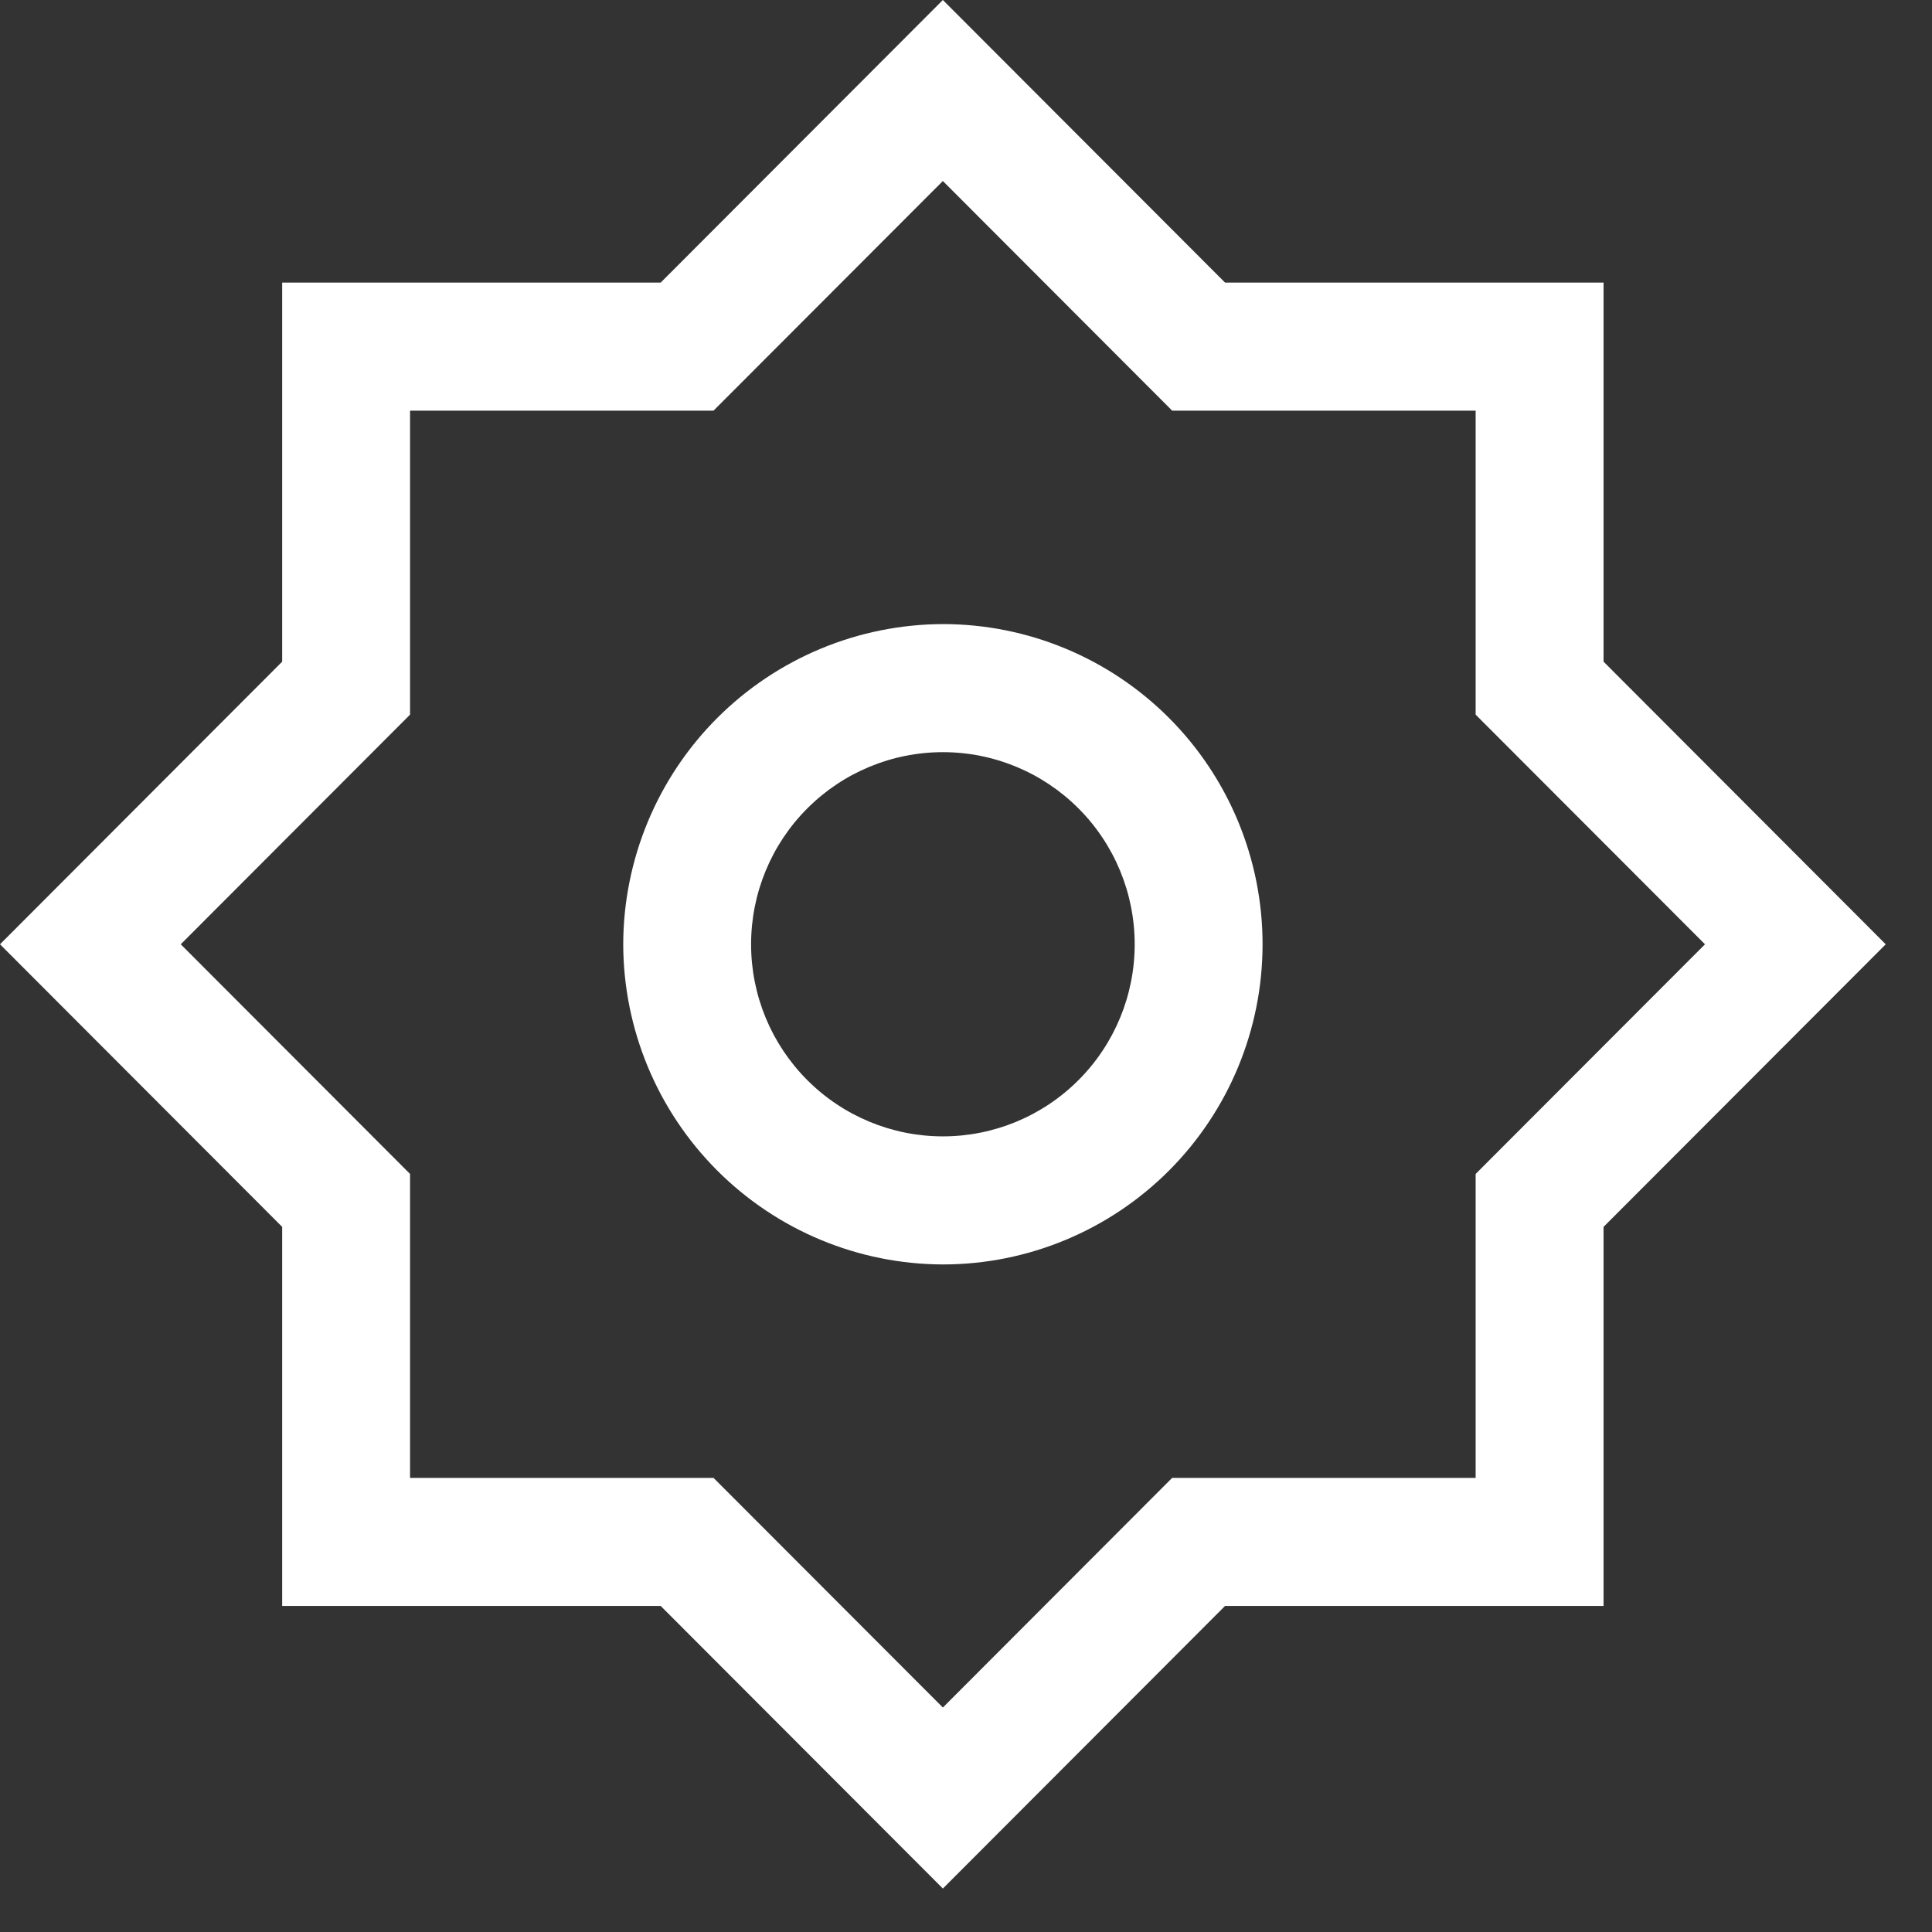
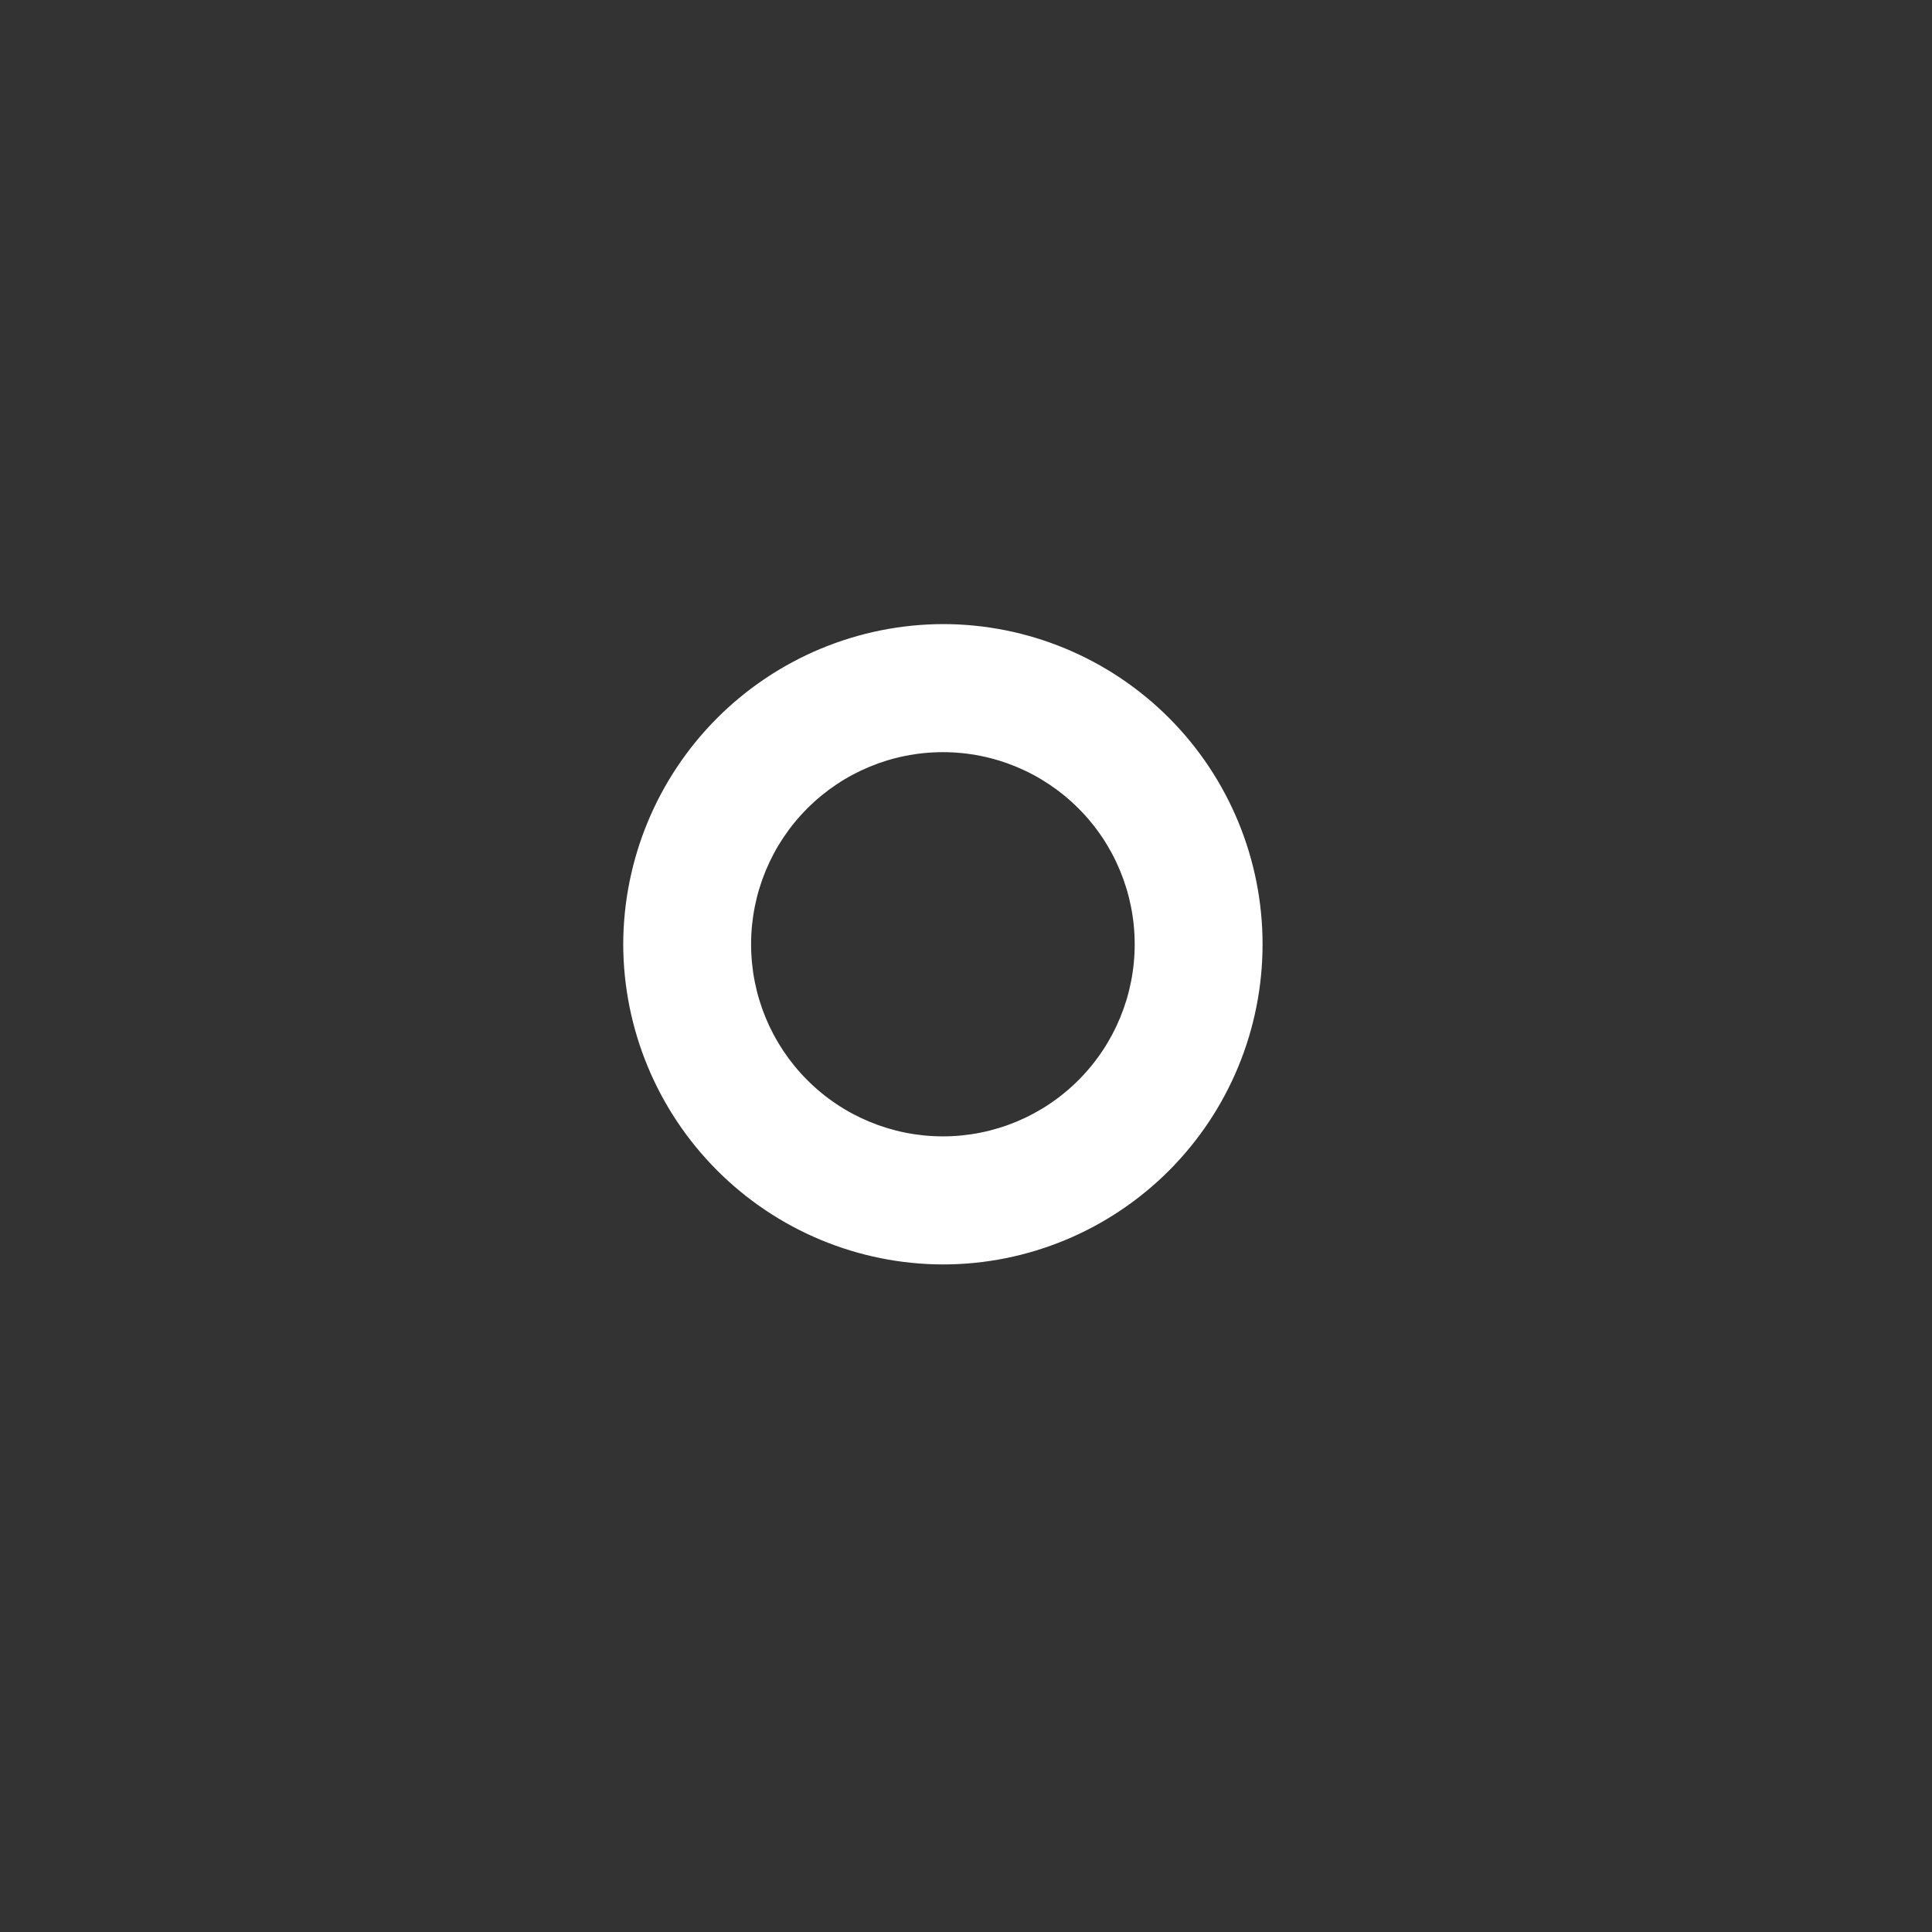
<svg xmlns="http://www.w3.org/2000/svg" width="38" height="38" viewBox="0 0 38 38" fill="none">
  <rect x="0" y="0" width="38" height="38" fill="#333333" stroke="none" />
-   <path d="M18.545 37.145L12.995 31.587H5.55V24.131L0 18.573L5.55 13.014V5.558H12.995L18.545 0L24.095 5.558H31.54V13.014L37.09 18.573L31.54 24.131V31.587H24.095L18.545 37.145ZM8.065 29.068H14.034L18.545 33.585L23.055 29.068H29.024V23.09L33.535 18.573L29.024 14.056V8.077H23.055L18.545 3.56L14.034 8.077H8.065V14.056L3.555 18.573L8.065 23.09V29.068Z" fill="white" />
  <path d="M18.546 24.87C16.879 24.866 15.283 24.201 14.104 23.02C12.926 21.84 12.262 20.241 12.258 18.573C12.262 16.904 12.926 15.305 14.104 14.125C15.283 12.945 16.879 12.28 18.546 12.275C20.213 12.275 21.812 12.939 22.992 14.12C24.171 15.301 24.833 16.902 24.833 18.573C24.833 20.243 24.171 21.844 22.992 23.025C21.812 24.206 20.213 24.87 18.546 24.87ZM18.546 14.794C17.545 14.794 16.585 15.192 15.878 15.901C15.17 16.609 14.773 17.571 14.773 18.573C14.773 19.575 15.17 20.536 15.878 21.244C16.585 21.953 17.545 22.351 18.546 22.351C19.546 22.351 20.506 21.953 21.213 21.244C21.921 20.536 22.318 19.575 22.318 18.573C22.318 17.571 21.921 16.609 21.213 15.901C20.506 15.192 19.546 14.794 18.546 14.794Z" fill="white" />
</svg>